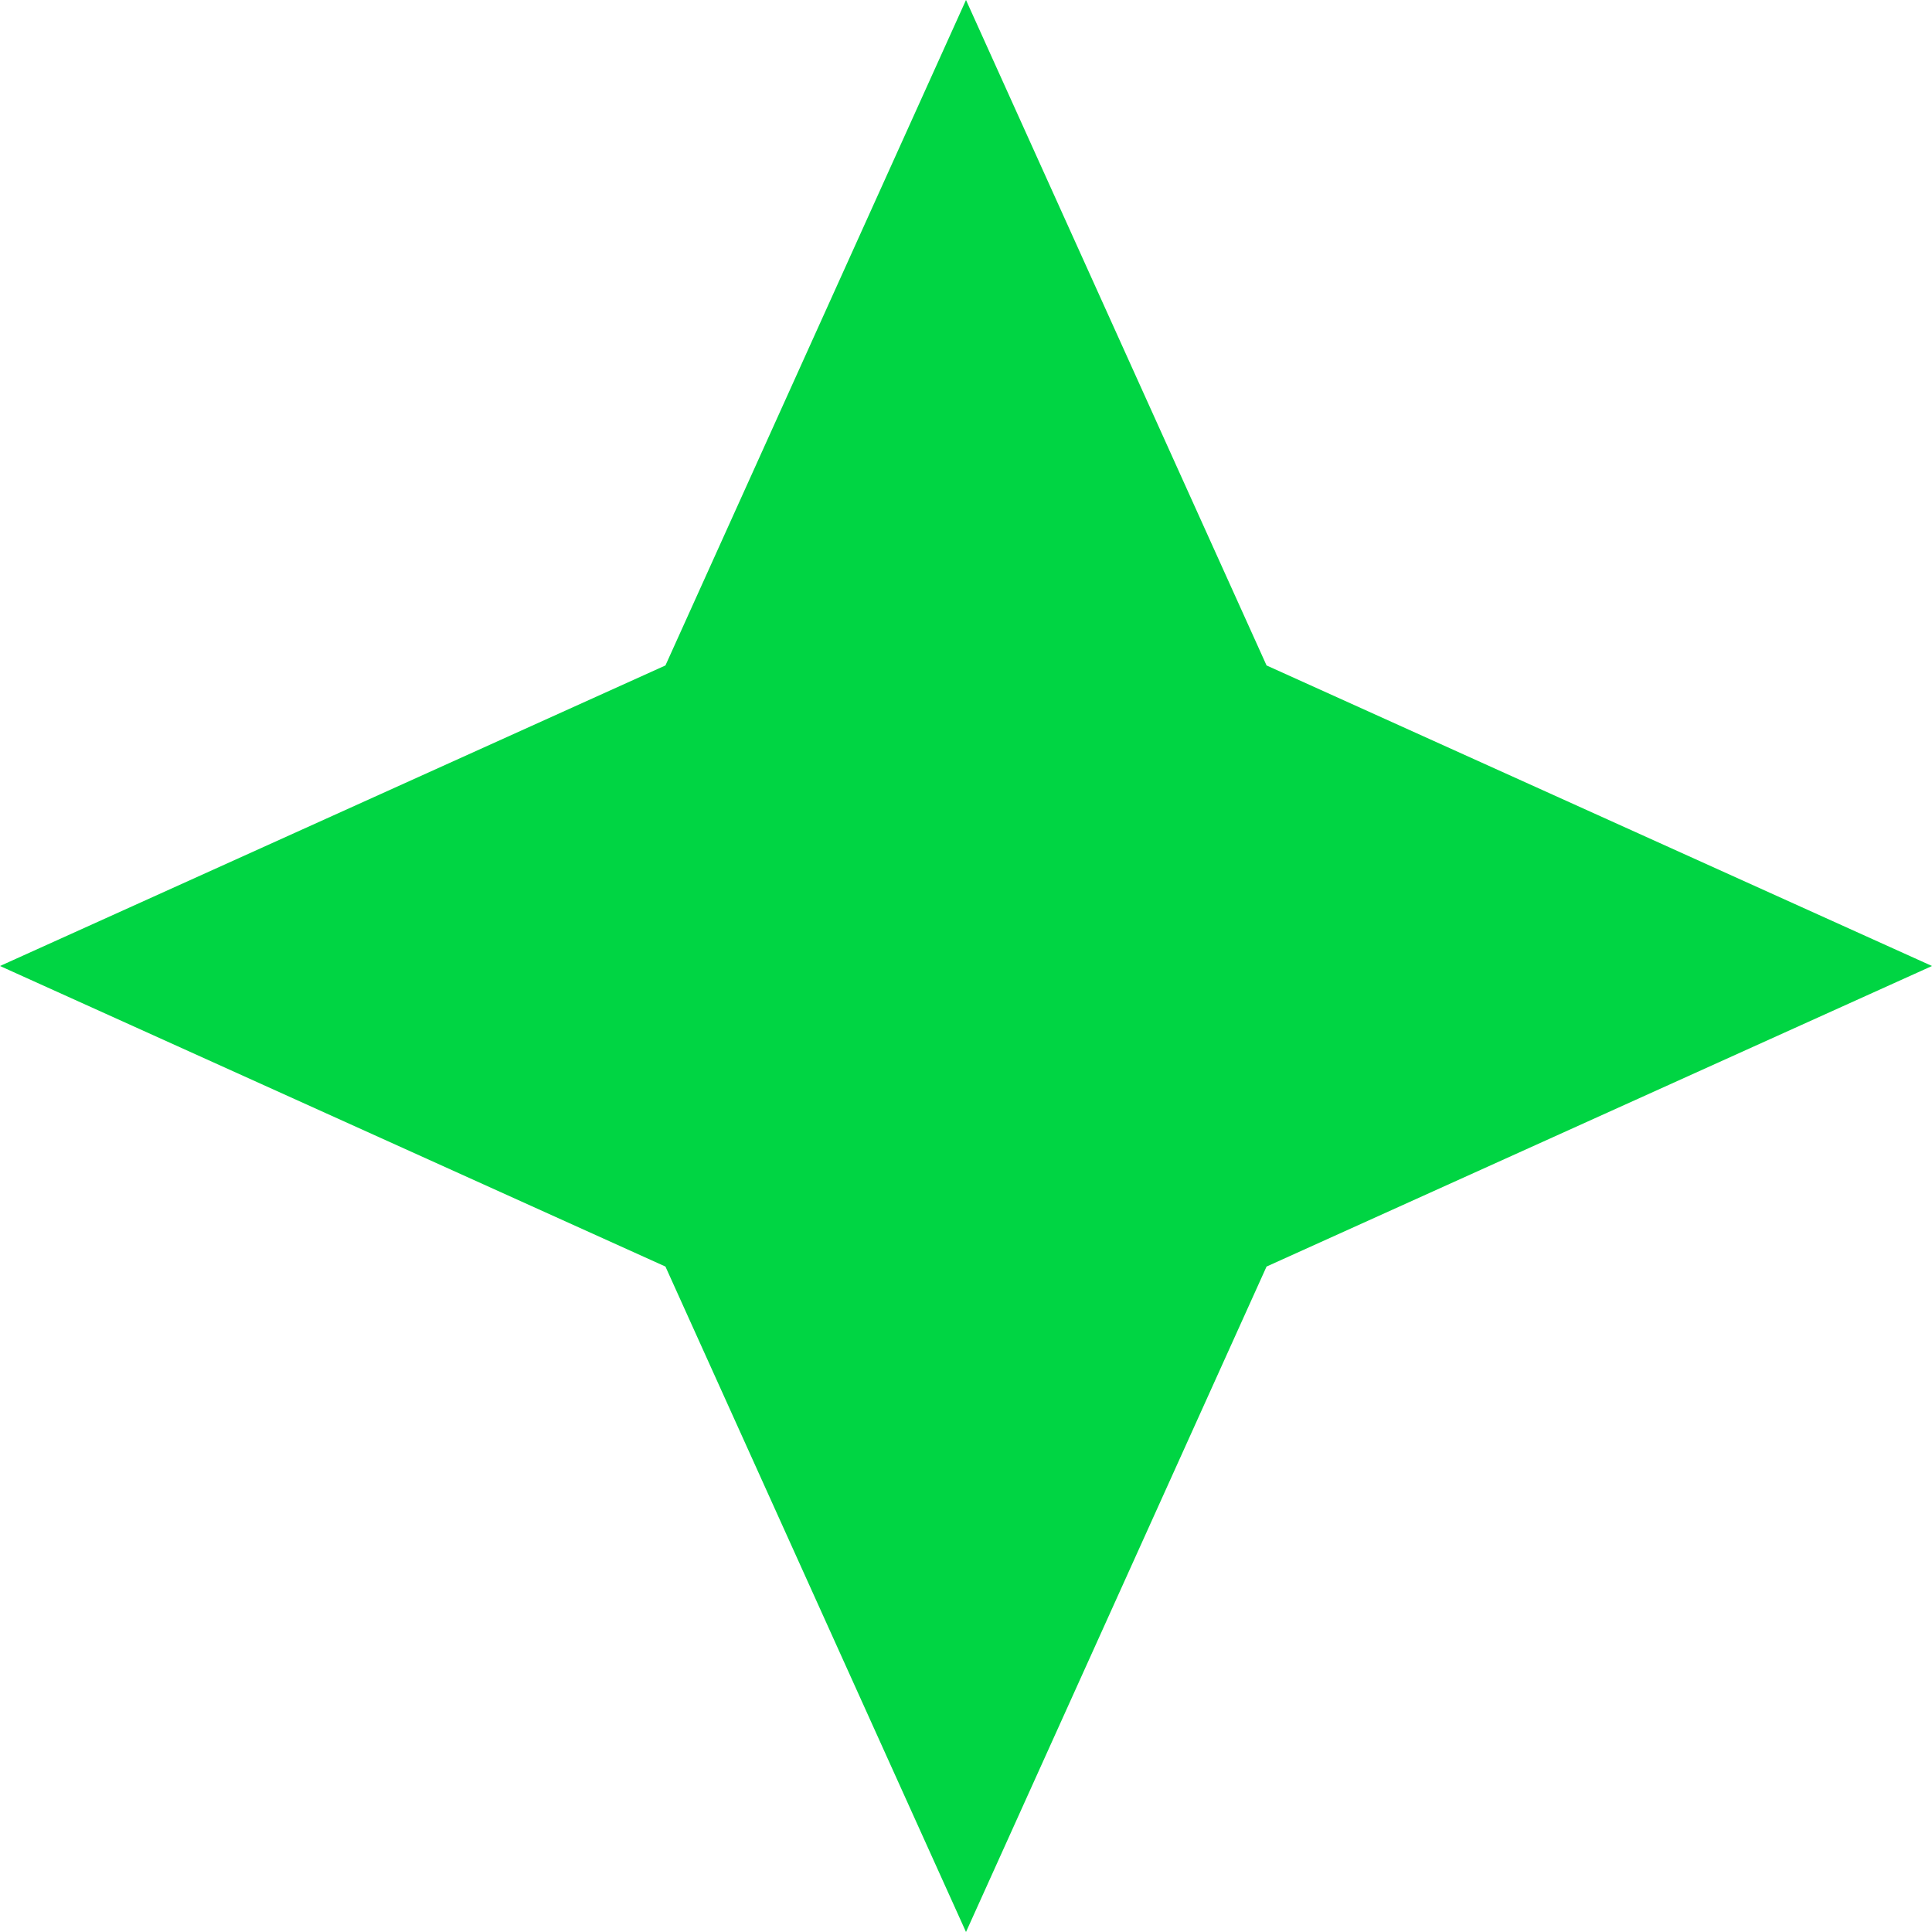
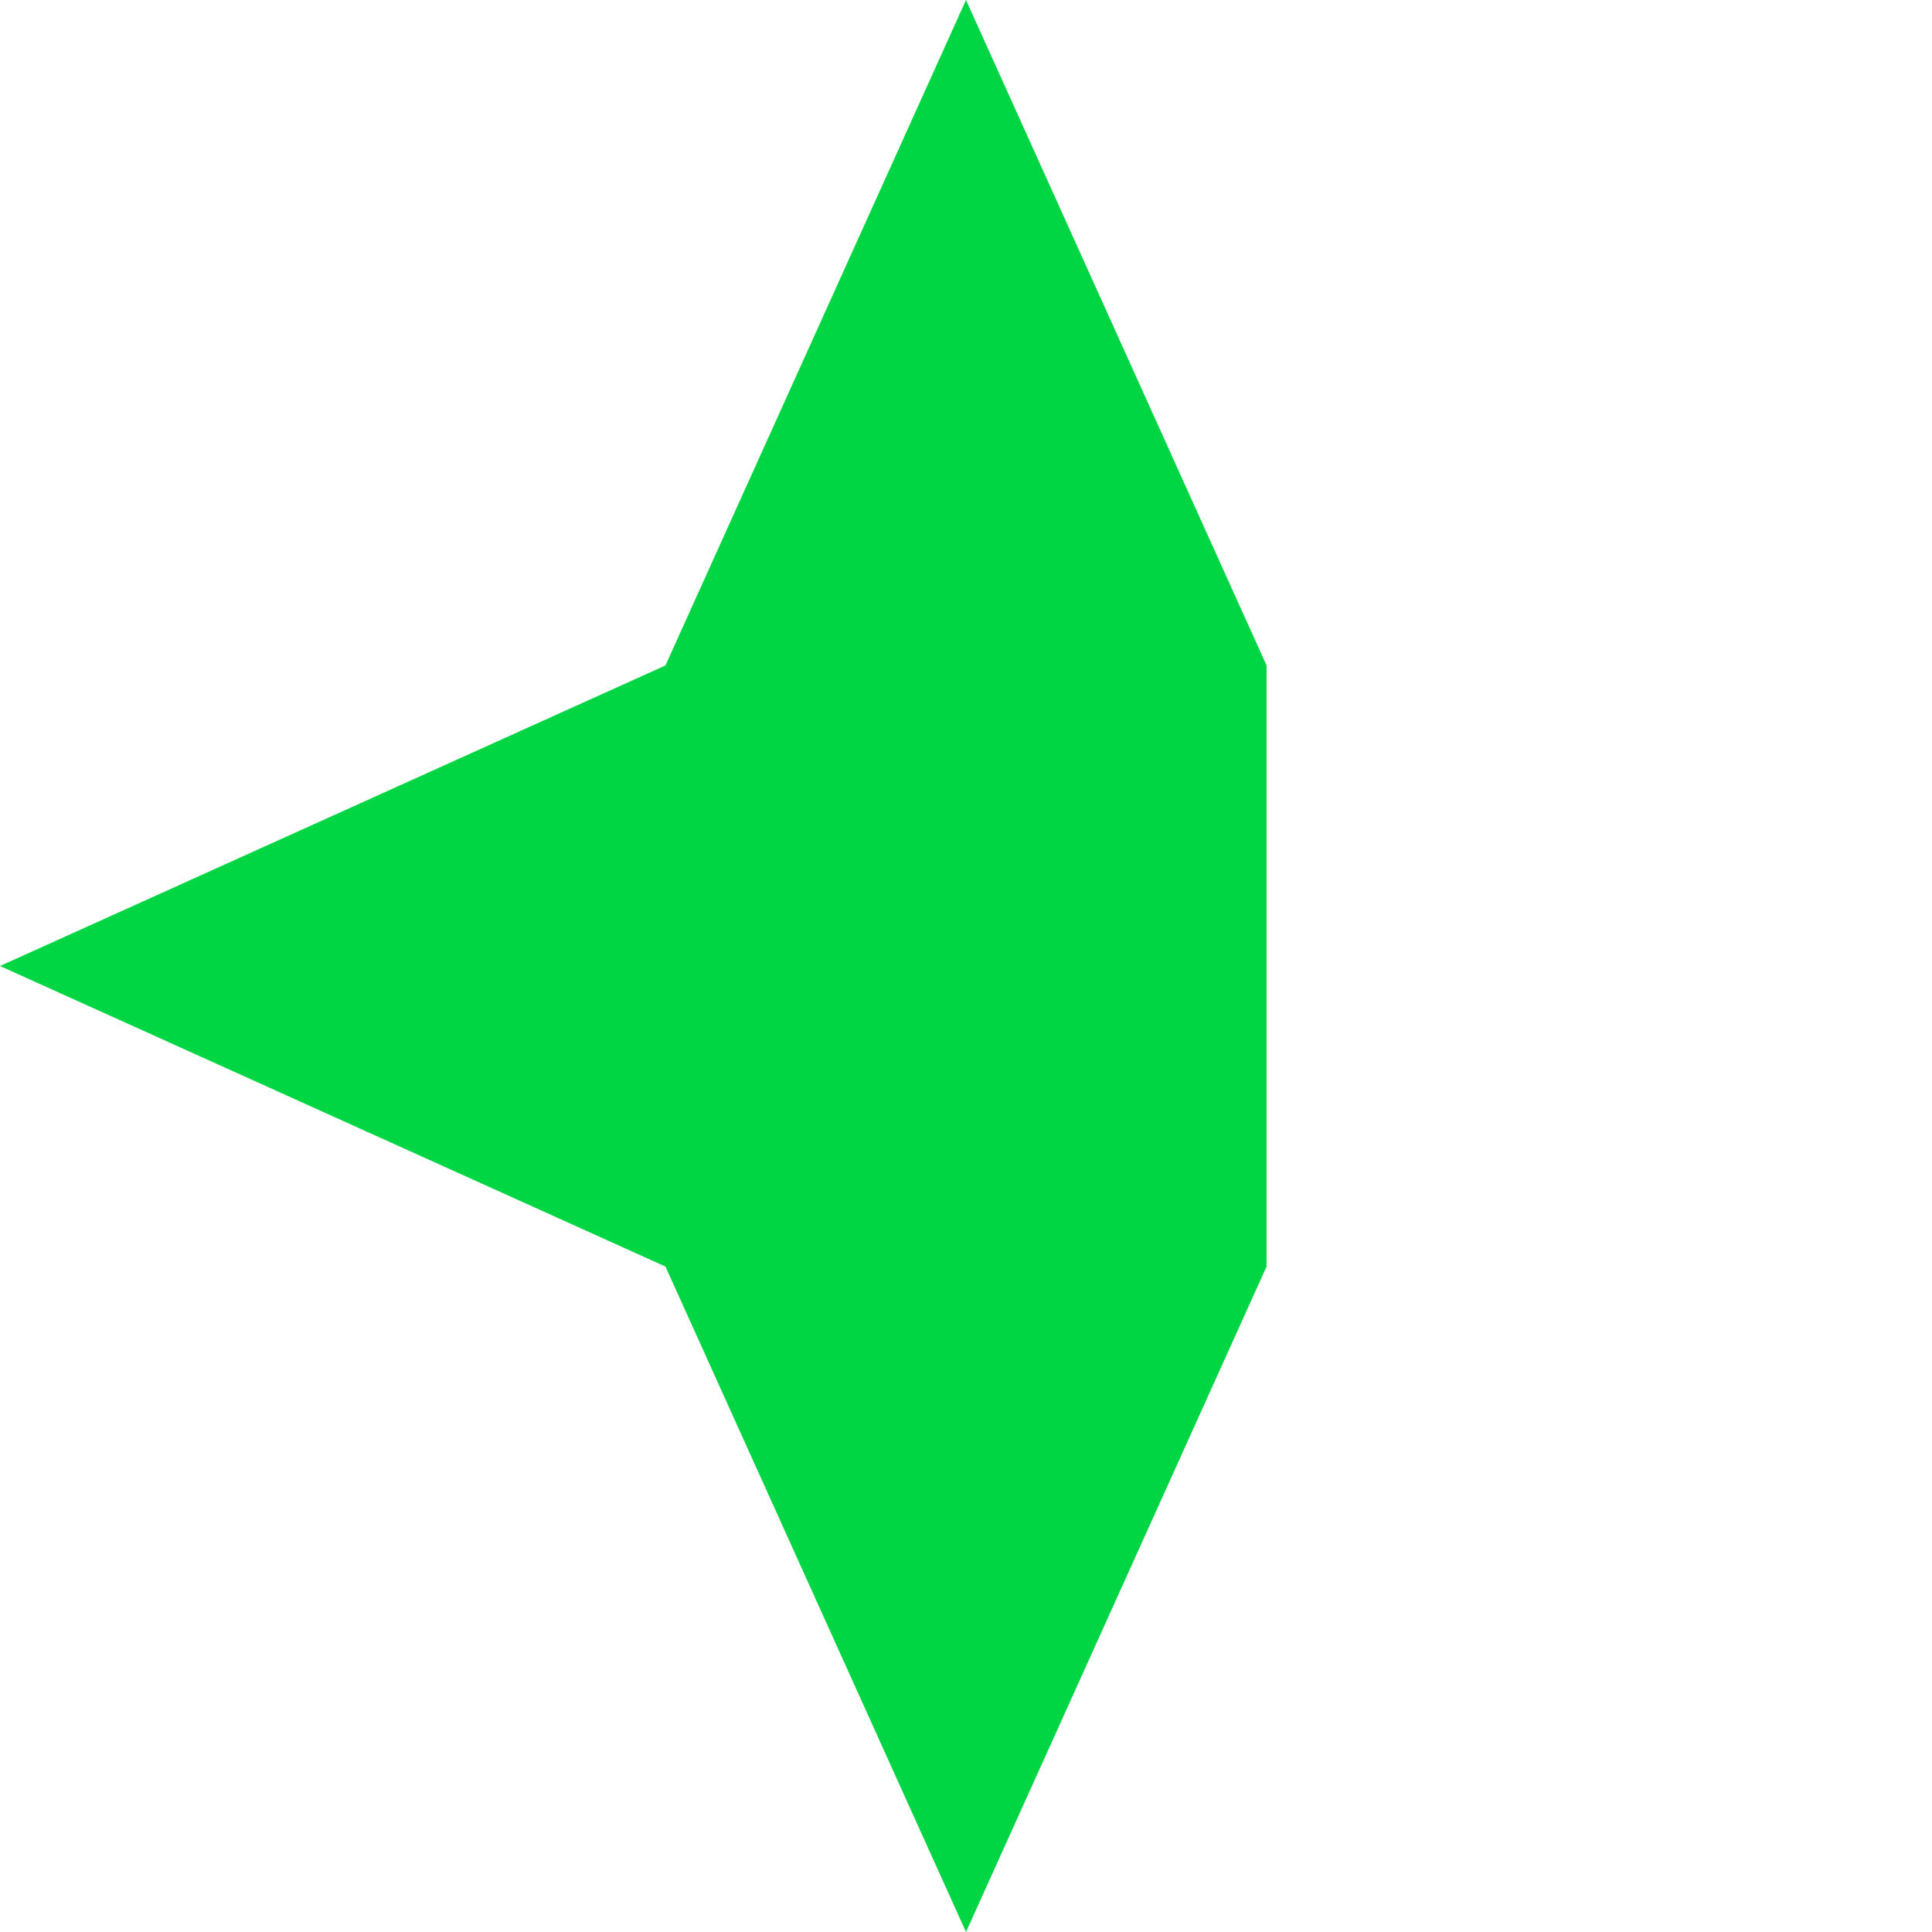
<svg xmlns="http://www.w3.org/2000/svg" width="97" height="97" viewBox="0 0 97 97" fill="none">
-   <path d="M48.5 0L63.59 33.41L97 48.5L63.59 63.59L48.5 97L33.41 63.59L0 48.5L33.41 33.41L48.5 0Z" fill="#00D543" />
+   <path d="M48.5 0L63.59 33.41L63.59 63.59L48.5 97L33.41 63.59L0 48.5L33.41 33.41L48.5 0Z" fill="#00D543" />
</svg>